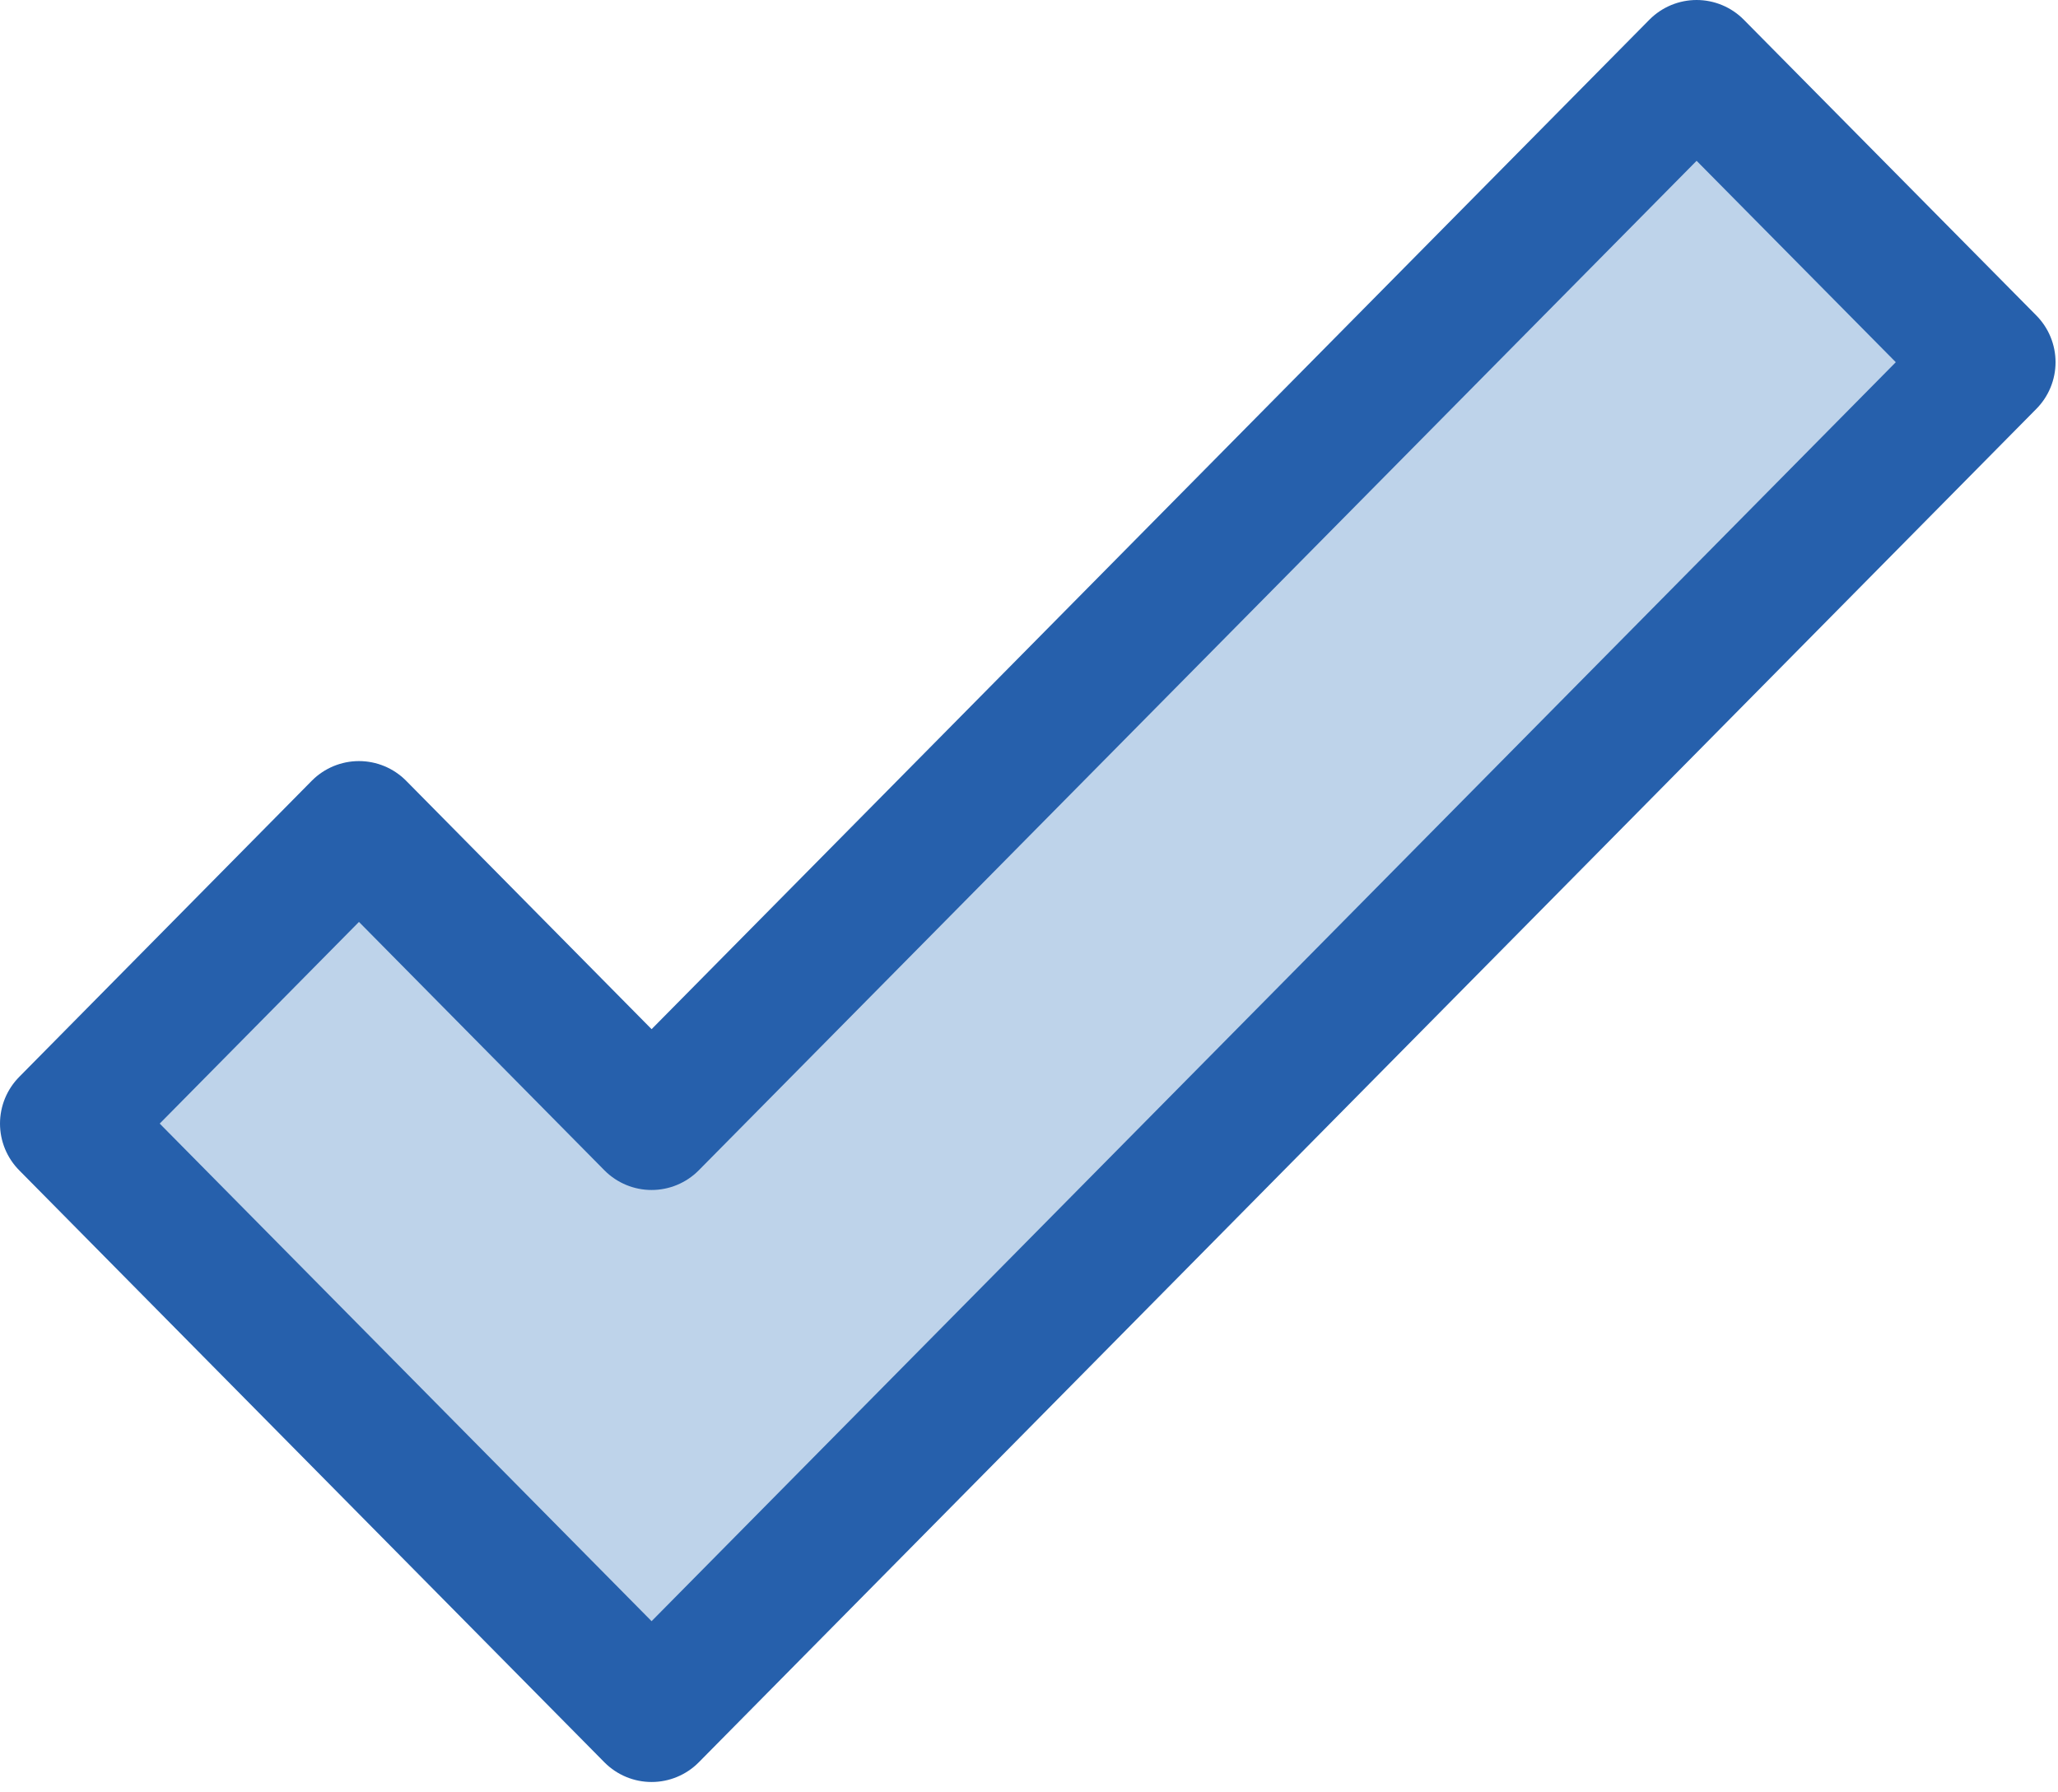
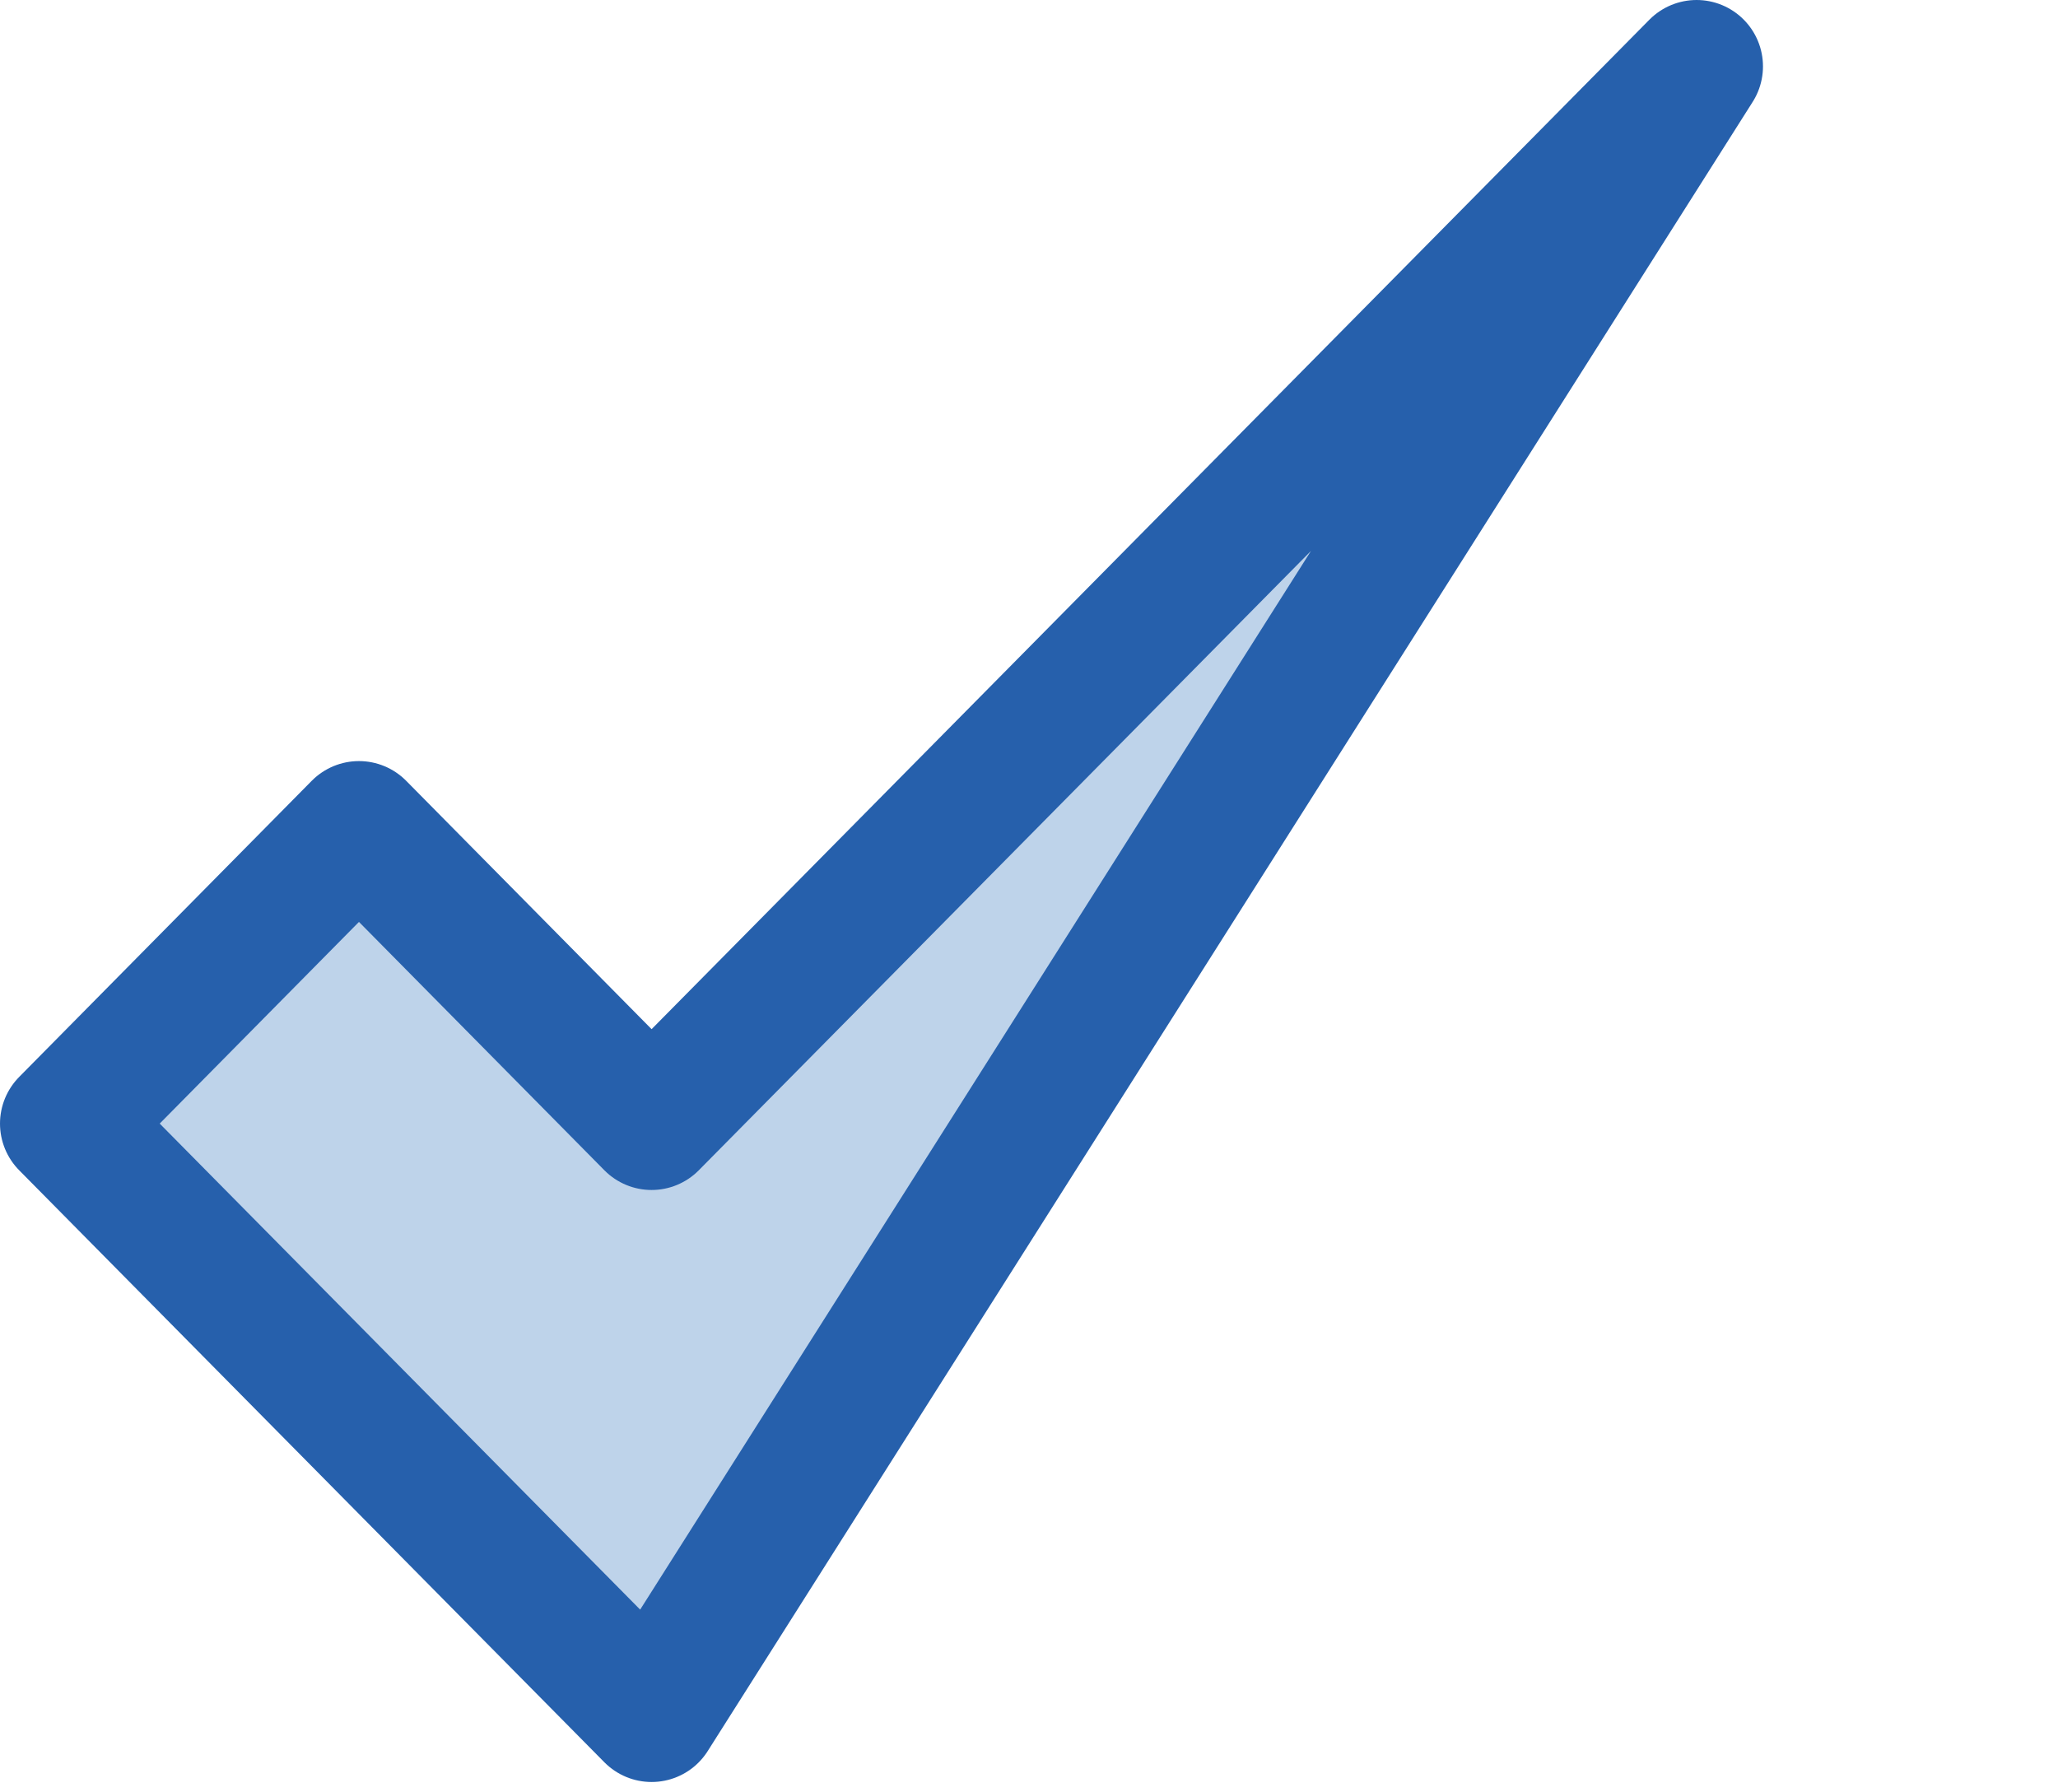
<svg xmlns="http://www.w3.org/2000/svg" width="31px" height="27px" viewBox="0 0 31 27" version="1.1">
  <g id="Product-Page" stroke="none" stroke-width="1" fill="none" fill-rule="evenodd">
    <g id="Doz" transform="translate(-142, -1337)" stroke="#2660AC" stroke-width="2" fill="#5E92CC" fill-opacity="0.4" stroke-linejoin="round">
      <g id="Level-3" transform="translate(78, 1196)">
        <g id="2" transform="translate(65, 141)">
-           <path d="M24.556,1 L8.815,16.926 L4.407,12.465 L0,16.926 L8.815,25.844 L28.963,5.456 L24.556,1 L24.556,1 Z" />
+           <path d="M24.556,1 L8.815,16.926 L4.407,12.465 L0,16.926 L8.815,25.844 L24.556,1 L24.556,1 Z" />
        </g>
      </g>
    </g>
  </g>
</svg>